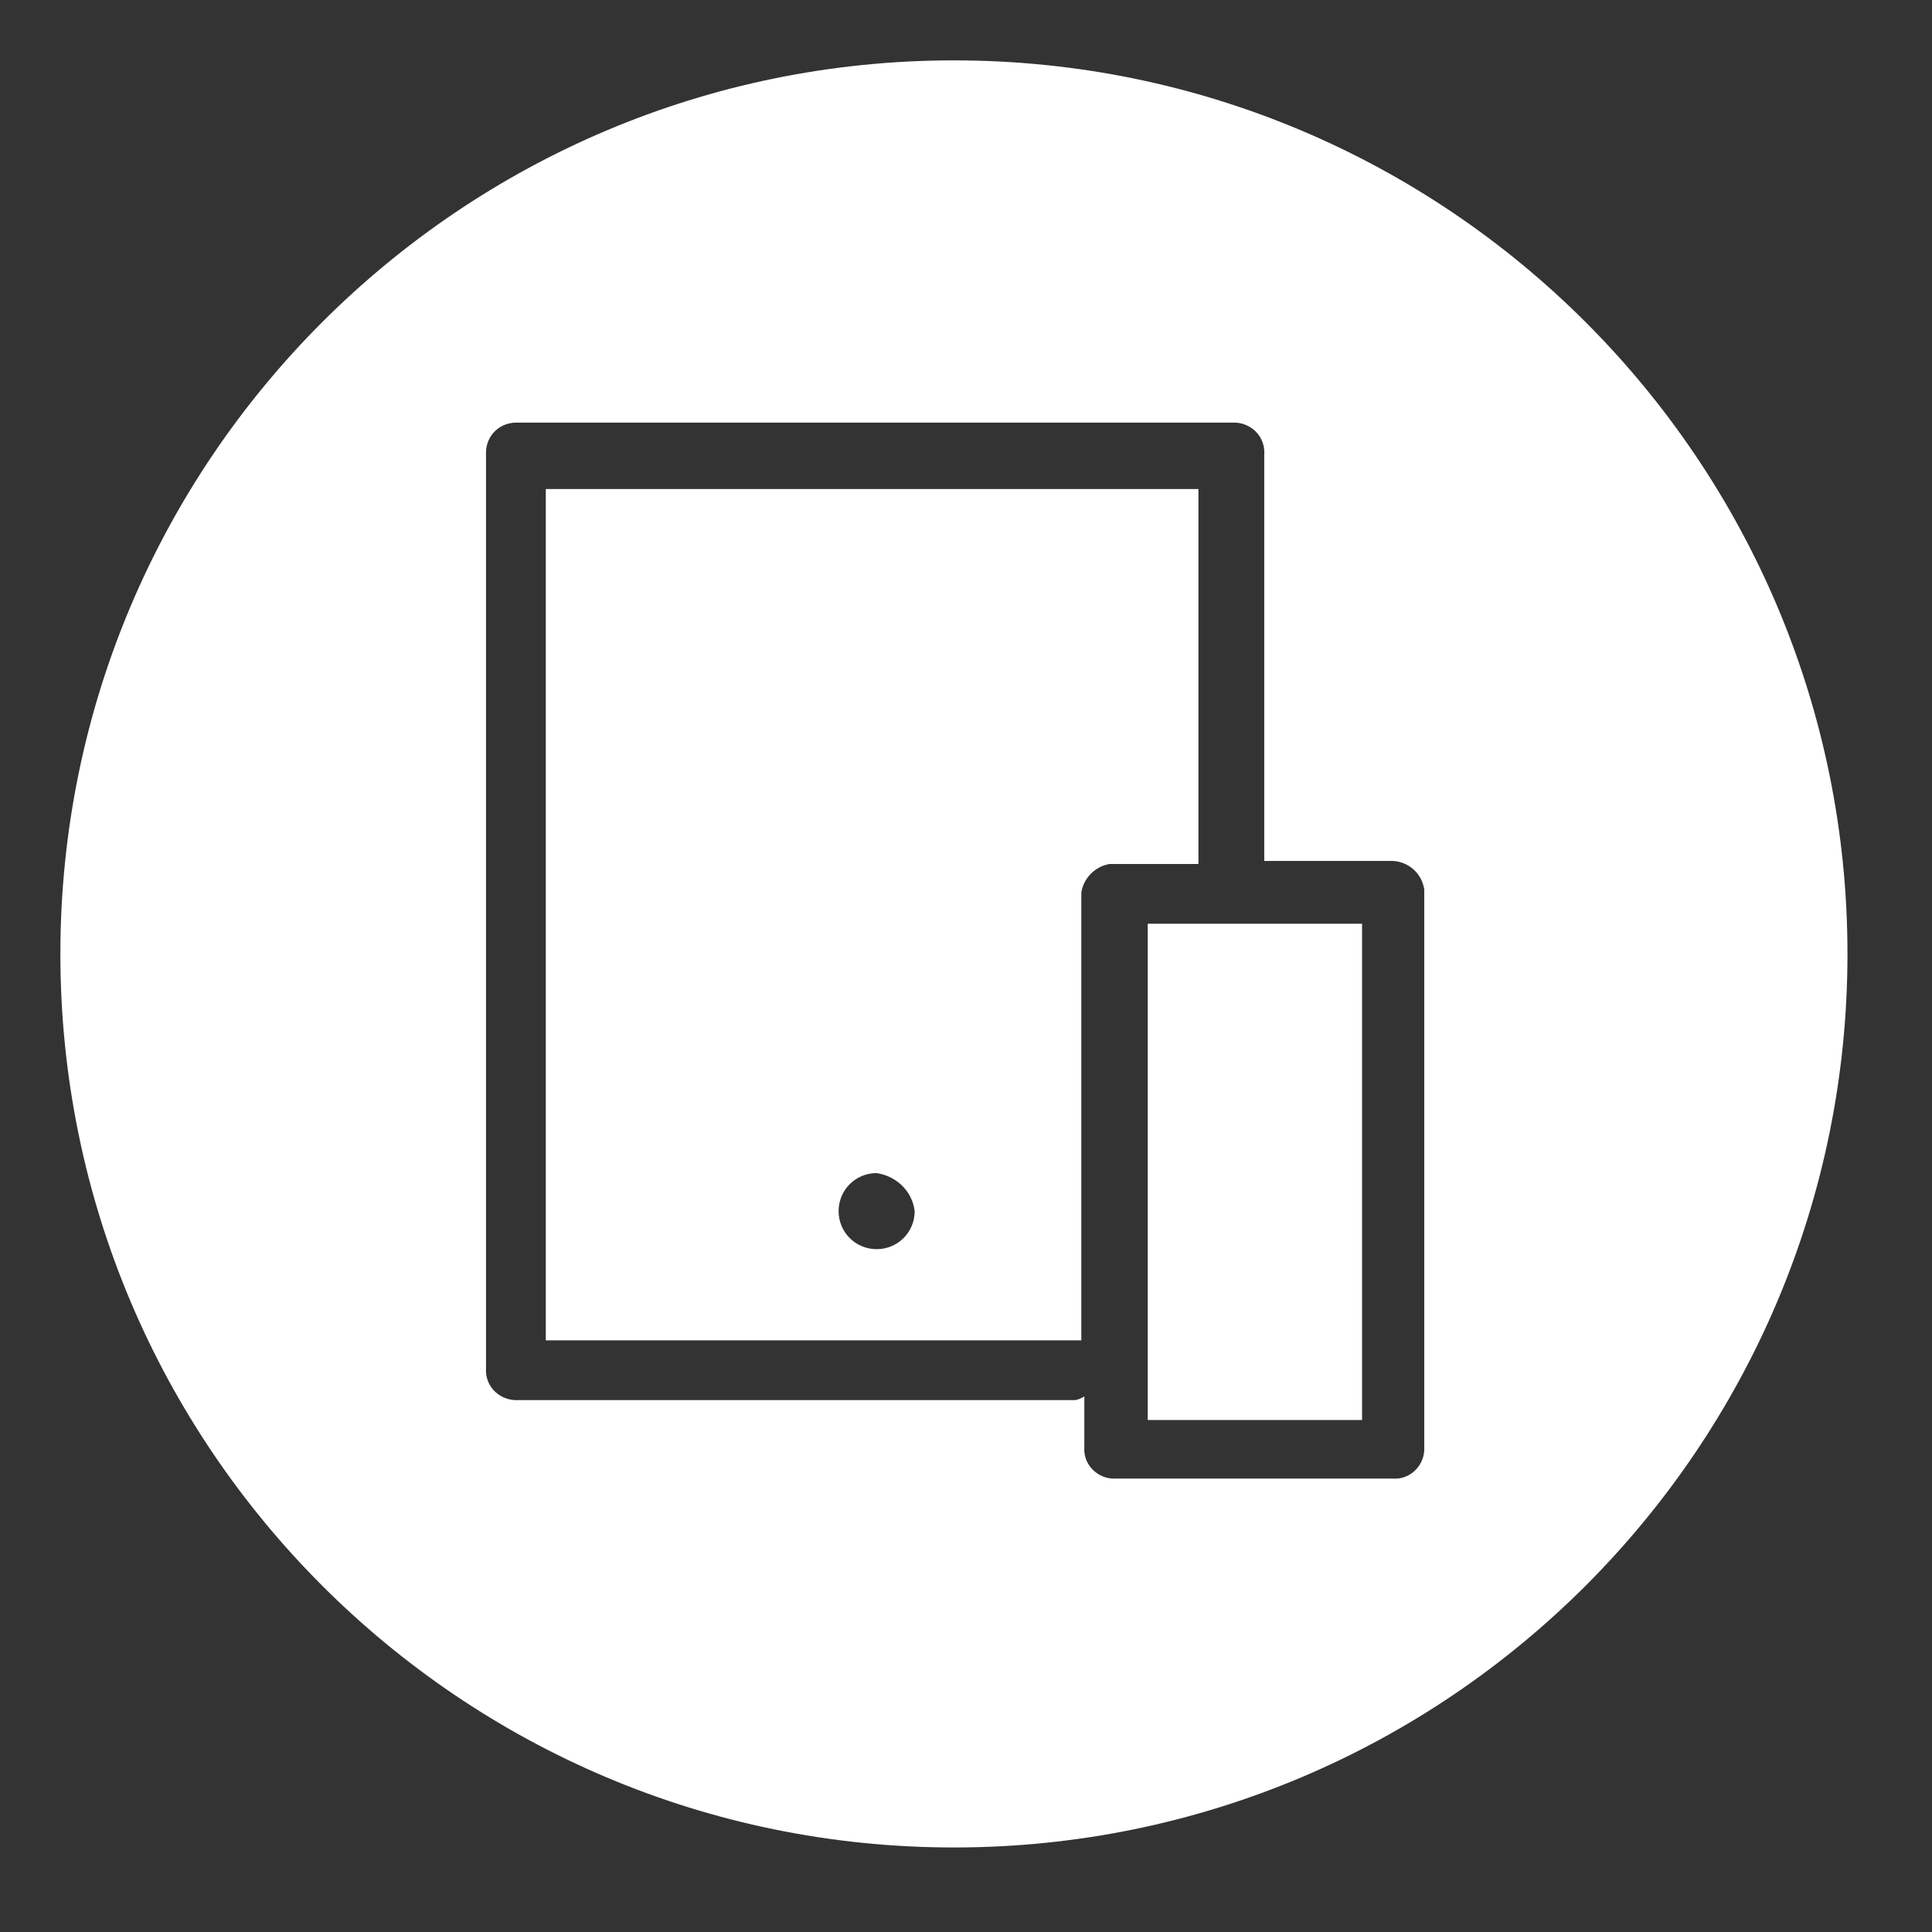
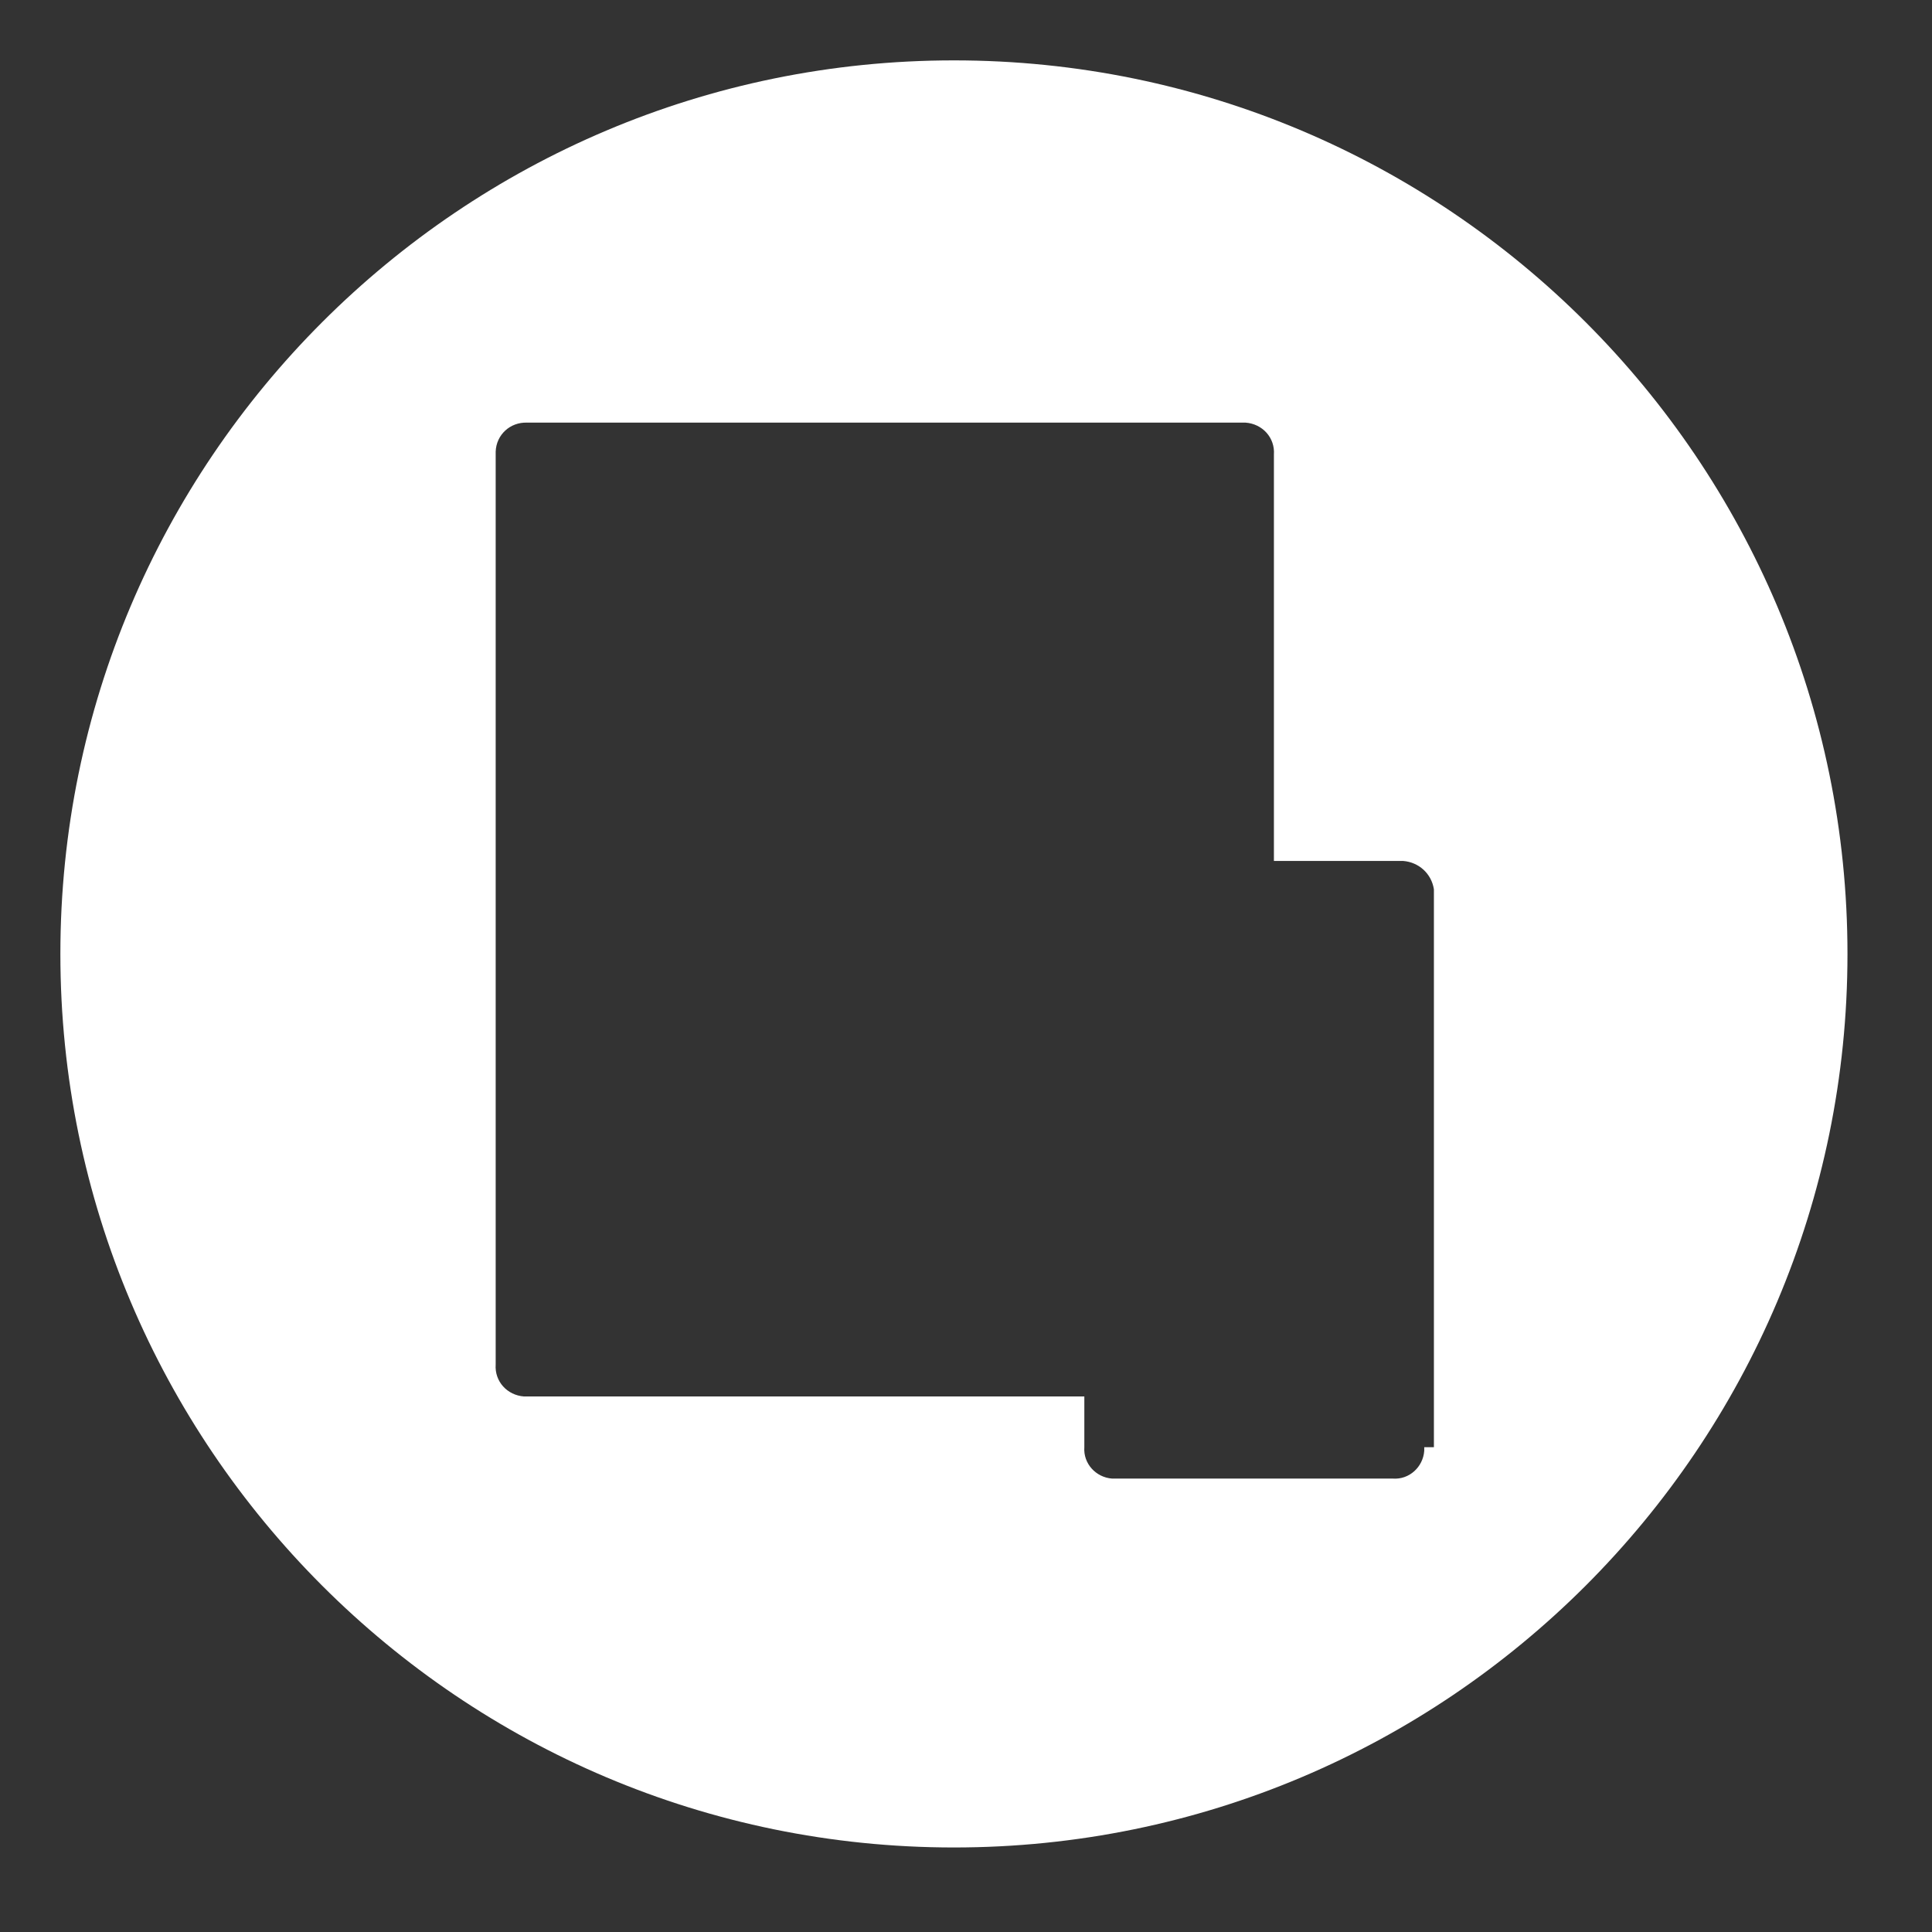
<svg xmlns="http://www.w3.org/2000/svg" id="Layer_1" data-name="Layer 1" viewBox="0 0 32 32">
  <rect x="0" y="0" width="32" height="32" fill="#333333" stroke="none" />
  <defs>
    <style>
      .cls-1 {
        fill: #fff;
        stroke-width: 0px;
      }
    </style>
  </defs>
-   <path class="cls-1" d="m19.85,8.1h-10.81v14.1h8.87v-7.42c.04-.24.23-.43.47-.47h1.47v-6.21Zm-5.33,12.59c-.35,0-.63-.28-.63-.63s.28-.63.63-.63h0c.33.05.59.3.63.63,0,.35-.28.63-.63.63Z" />
-   <path class="cls-1" d="m15.8,1C7.63,1,1,7.63,1,15.8s6.63,14.8,14.8,14.8,14.8-6.63,14.8-14.8S23.97,1,15.8,1Zm7.79,22.97v.06c-.02.27-.25.48-.52.46h-4.65c-.27-.02-.48-.25-.46-.52v-.84s-.1.06-.16.06h-9.28c-.28-.02-.49-.25-.47-.53V7.48c.01-.28.24-.49.52-.48h11.9c.28.02.49.25.47.53v6.73h2.14c.26.02.47.21.51.47v9.24Z" />
-   <rect class="cls-1" x="19.01" y="15.3" width="3.55" height="8.22" />
+   <path class="cls-1" d="m15.8,1C7.63,1,1,7.63,1,15.8s6.63,14.8,14.8,14.8,14.8-6.63,14.8-14.8S23.97,1,15.8,1Zm7.79,22.97v.06c-.02.27-.25.48-.52.46h-4.65c-.27-.02-.48-.25-.46-.52v-.84h-9.28c-.28-.02-.49-.25-.47-.53V7.48c.01-.28.24-.49.52-.48h11.9c.28.02.49.25.47.53v6.73h2.14c.26.02.47.21.51.47v9.24Z" />
</svg>